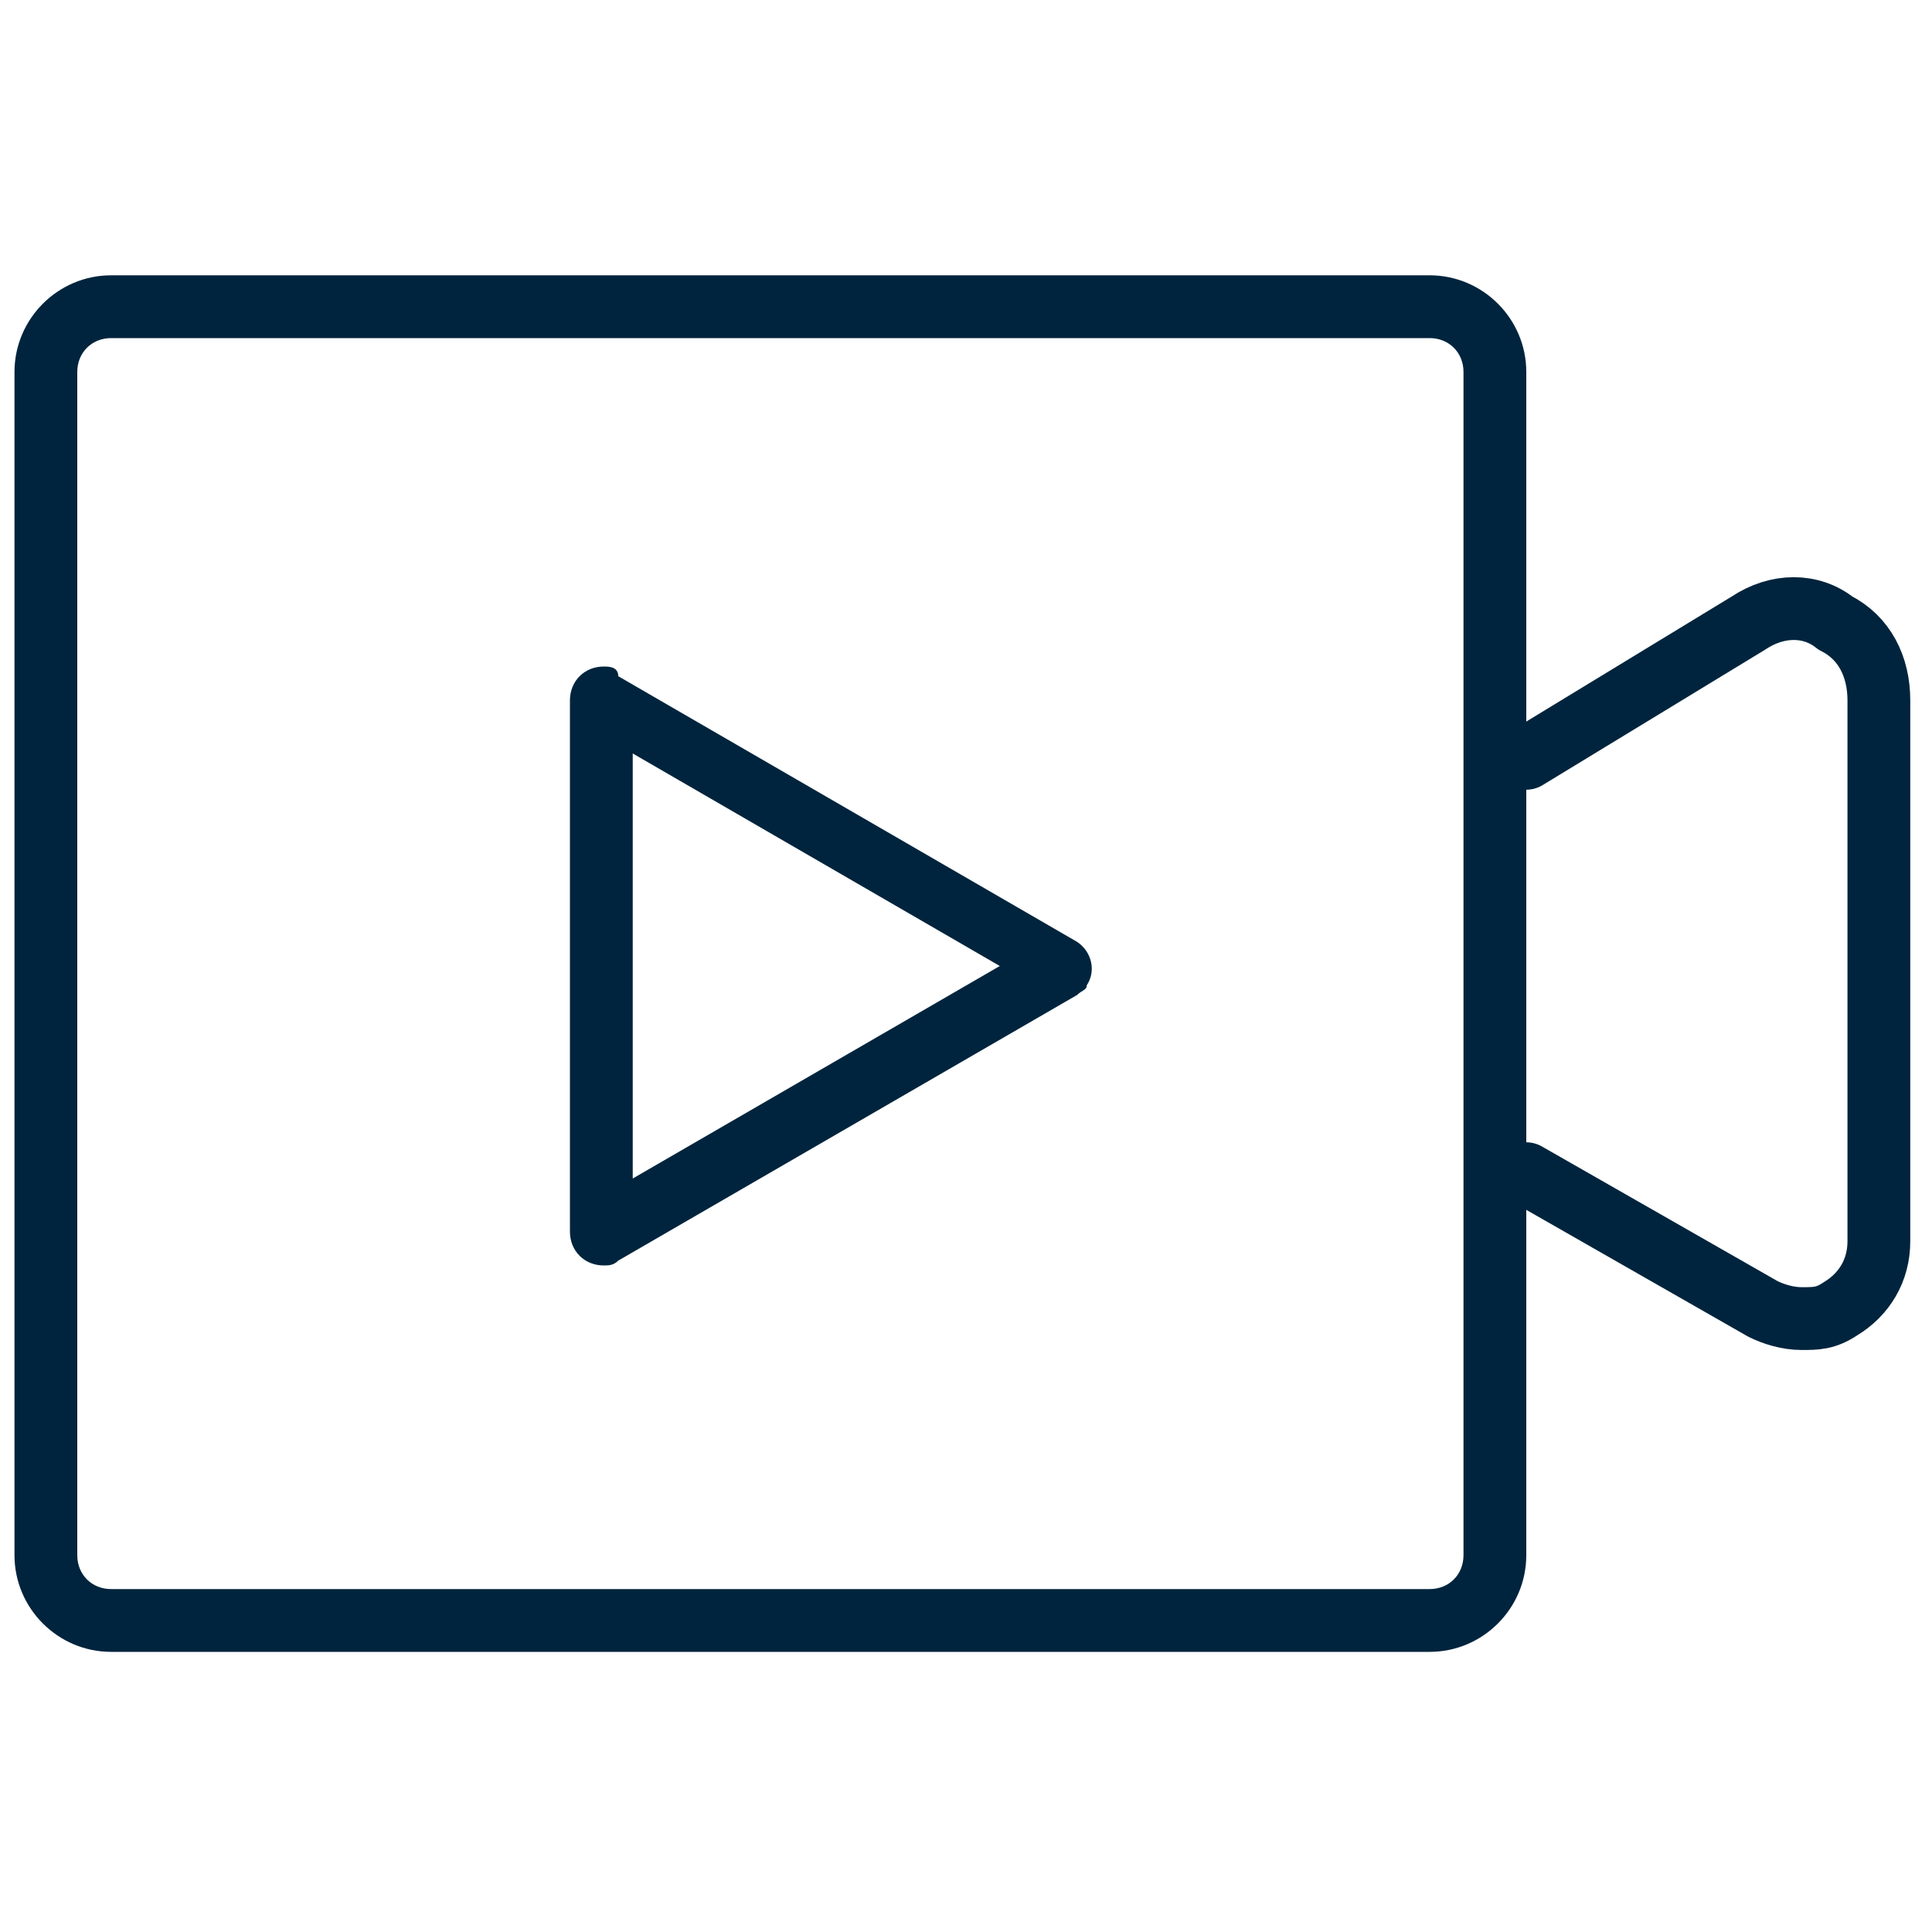
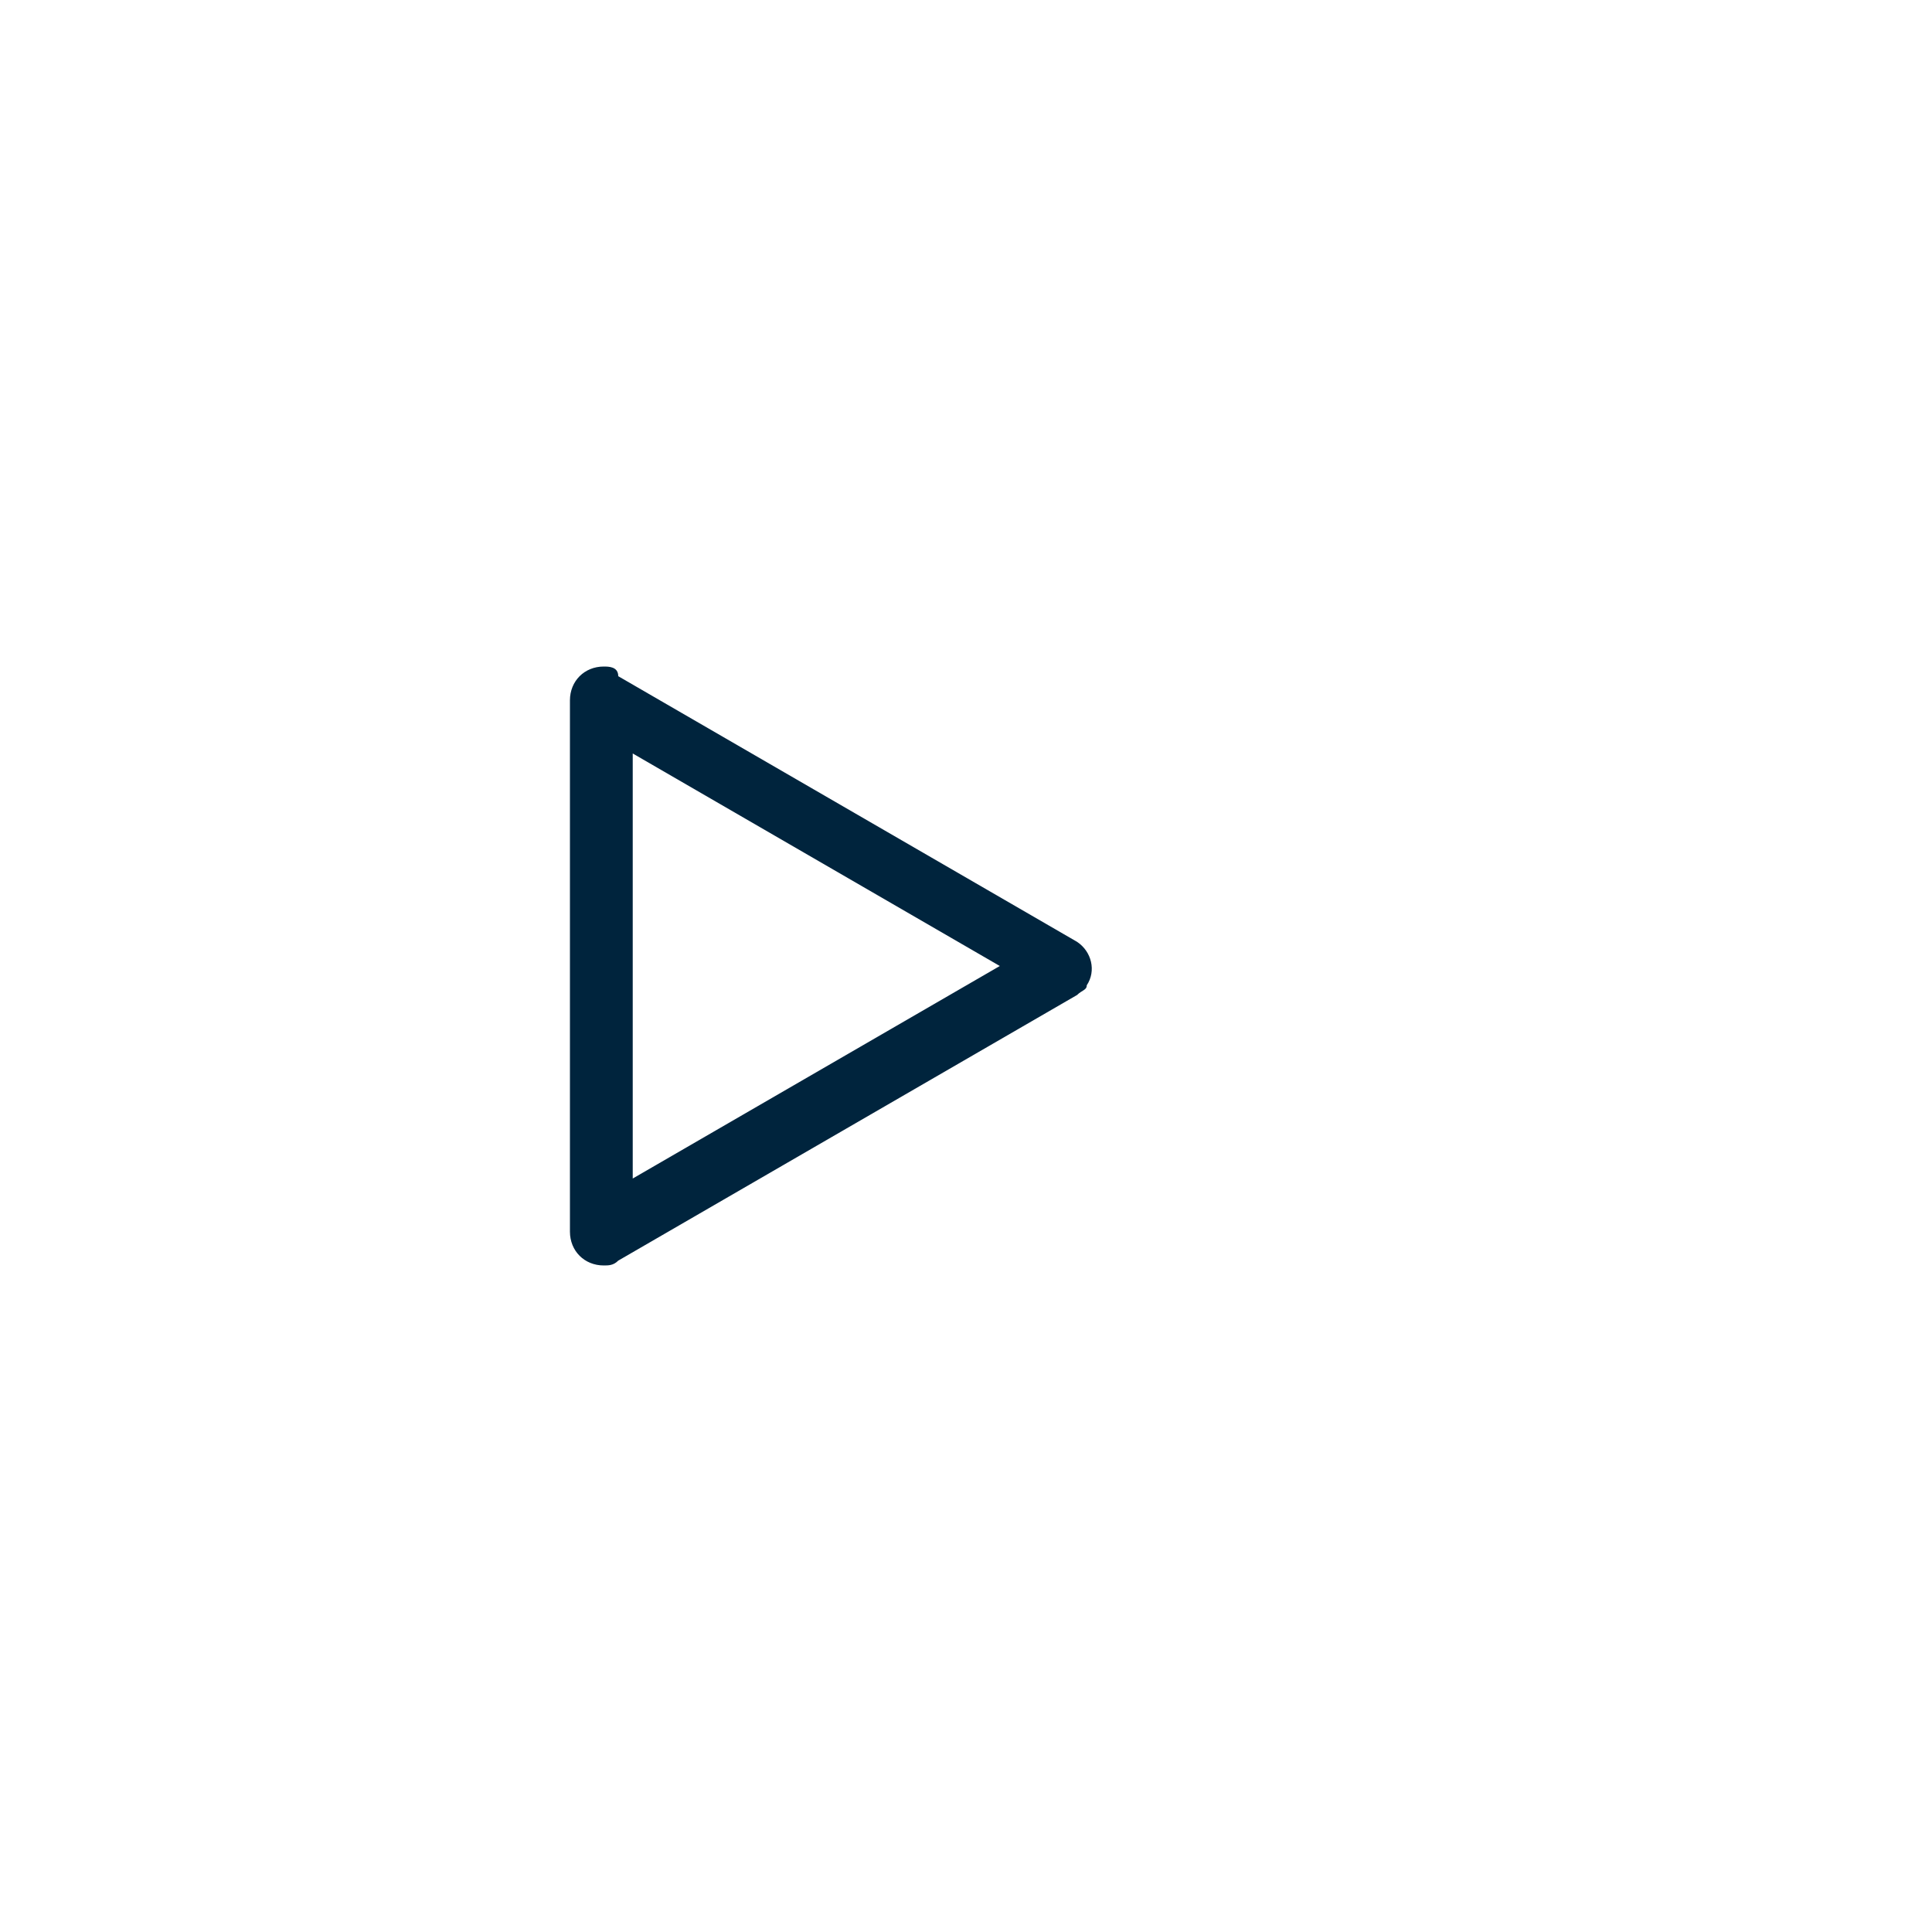
<svg xmlns="http://www.w3.org/2000/svg" version="1.1" id="Layer_1" x="0px" y="0px" viewBox="0 0 40 40" style="enable-background:new 0 0 40 40;" xml:space="preserve">
  <style type="text/css">
	.st0{fill:#00243D;}
	.st1{fill:none;stroke:#00243D;stroke-width:1.3;stroke-linecap:round;stroke-linejoin:round;stroke-miterlimit:10;}
</style>
  <g>
    <g>
      <path class="st0" d="M13.1,15.6l7.6,4.4l-7.6,4.4L13.1,15.6 M12.5,13.8C12.5,13.8,12.5,13.8,12.5,13.8c-0.4,0-0.7,0.3-0.7,0.7v11    c0,0,0,0,0,0c0,0.4,0.3,0.7,0.7,0.7c0,0,0,0,0,0c0,0,0,0,0,0c0.1,0,0.2,0,0.3-0.1l9.5-5.5c0.1-0.1,0.2-0.1,0.2-0.2    c0.2-0.3,0.1-0.7-0.2-0.9l-9.5-5.5C12.8,13.8,12.6,13.8,12.5,13.8L12.5,13.8z" />
    </g>
    <g>
-       <path class="st0" d="M29.6,7c0.4,0,0.7,0.3,0.7,0.7v24.5c0,0.4-0.3,0.7-0.7,0.7H2.3c-0.4,0-0.7-0.3-0.7-0.7V7.7    C1.6,7.3,1.9,7,2.3,7H29.6 M29.6,5.7H2.3c-1.1,0-2,0.9-2,2v24.5c0,1.1,0.9,2,2,2h27.3h0c1.1,0,2-0.9,2-2V7.7    C31.6,6.6,30.7,5.7,29.6,5.7L29.6,5.7z" />
-     </g>
-     <path class="st1" d="M31.6,15.7l4.6-2.8c0.6-0.4,1.3-0.4,1.8,0c0.6,0.3,0.9,0.9,0.9,1.6l0,11.2c0,0.6-0.3,1.1-0.8,1.4   c-0.3,0.2-0.5,0.2-0.8,0.2v0c-0.3,0-0.6-0.1-0.8-0.2l-4.9-2.8" />
+       </g>
  </g>
</svg>